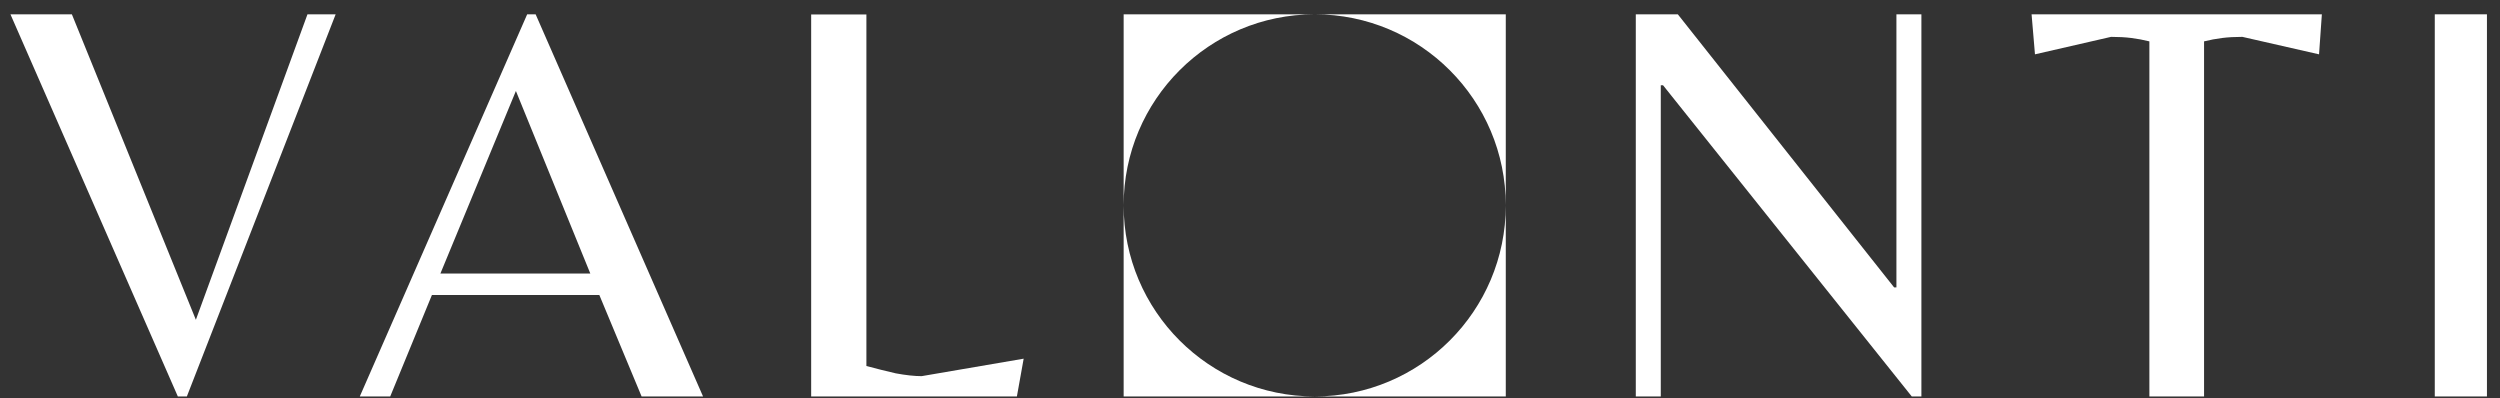
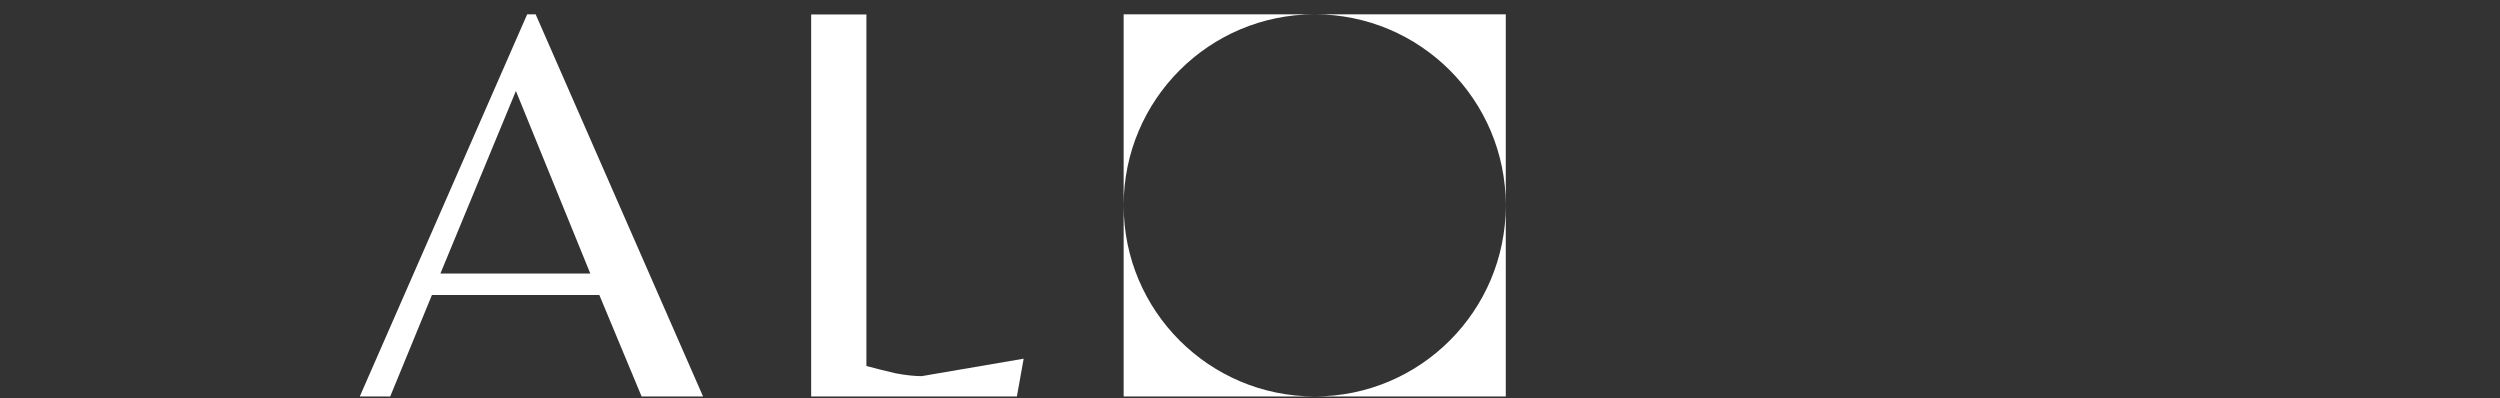
<svg xmlns="http://www.w3.org/2000/svg" width="157" height="25" viewBox="0 0 157 25" fill="none">
  <rect x="0" y="0" width="157" height="25" fill="#333333" stroke="none" />
-   <path d="M152.904 24.898V0.899H156.18V24.898H152.904Z" fill="white" />
-   <path d="M134.981 24.897V2.598C134.604 2.504 134.226 2.433 133.849 2.386C133.471 2.338 133.046 2.315 132.574 2.315L127.796 3.412L127.583 0.899H145.813L145.636 3.412L140.822 2.315C140.35 2.315 139.925 2.338 139.548 2.386C139.17 2.433 138.793 2.504 138.415 2.598V24.897H134.981Z" fill="white" />
-   <path d="M120.058 24.897L104.44 5.356H104.297V24.899H102.728V0.899H105.367L118.952 18.05H119.095V0.899H120.664V24.897H120.058Z" fill="white" />
  <path d="M94.563 24.897H82.564C89.191 24.897 94.563 19.524 94.563 12.898C94.563 6.271 89.191 0.899 82.564 0.899C75.937 0.899 70.565 6.271 70.565 12.898C70.565 19.524 75.937 24.897 82.564 24.897H70.565V0.899H94.563V24.897Z" fill="white" />
  <path d="M50.941 24.897V0.909H54.41V22.985C55.023 23.15 55.637 23.304 56.25 23.445C56.888 23.563 57.43 23.622 57.879 23.622L64.286 22.525L63.861 24.897H50.941Z" fill="white" />
  <path d="M22.595 24.897L33.107 0.899H33.638L44.151 24.897H40.292L37.638 18.526H27.125L24.506 24.897H22.595ZM27.656 17.18H37.072L32.399 5.713L27.656 17.18Z" fill="white" />
-   <path d="M11.168 24.897L0.656 0.899H4.514L12.301 20.083L19.309 0.899H21.079L11.735 24.897H11.168Z" fill="white" />
</svg>